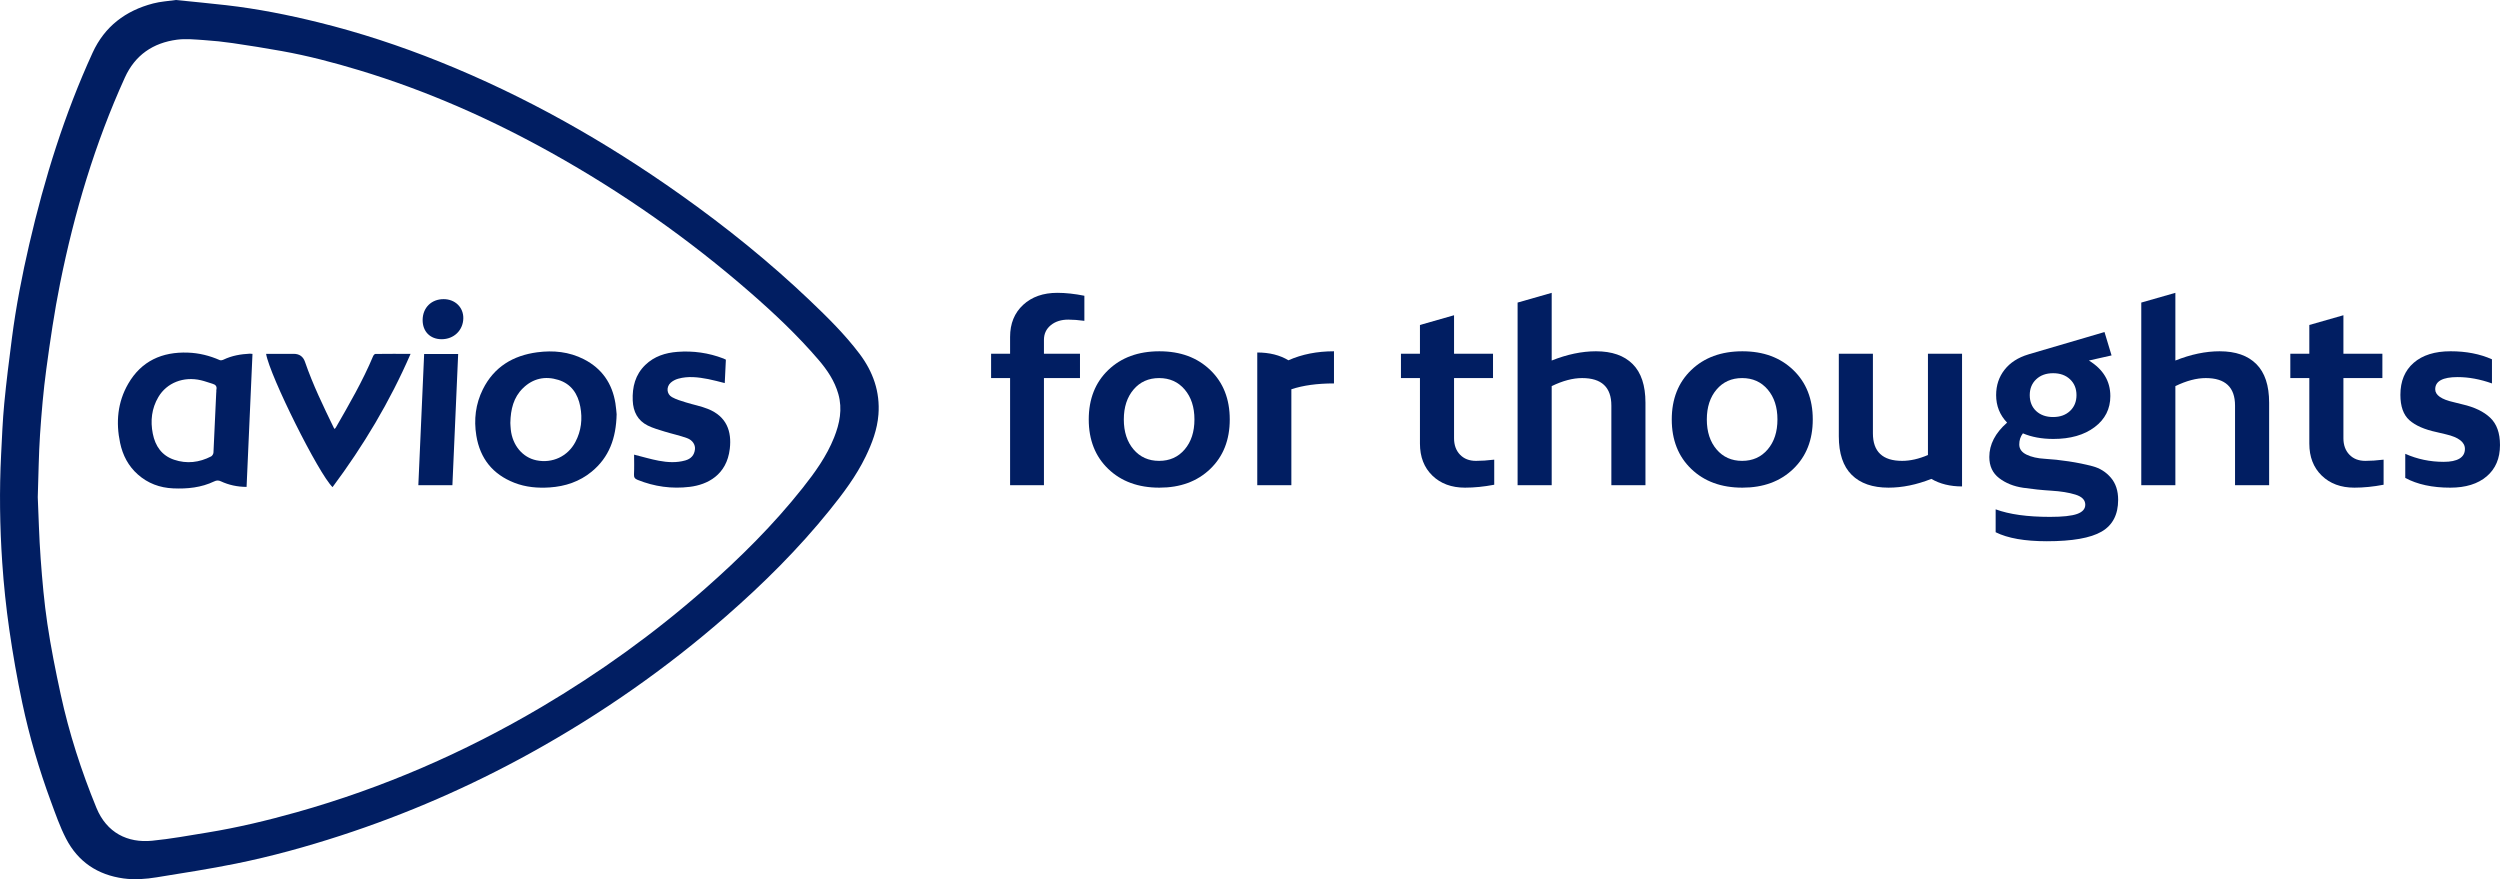
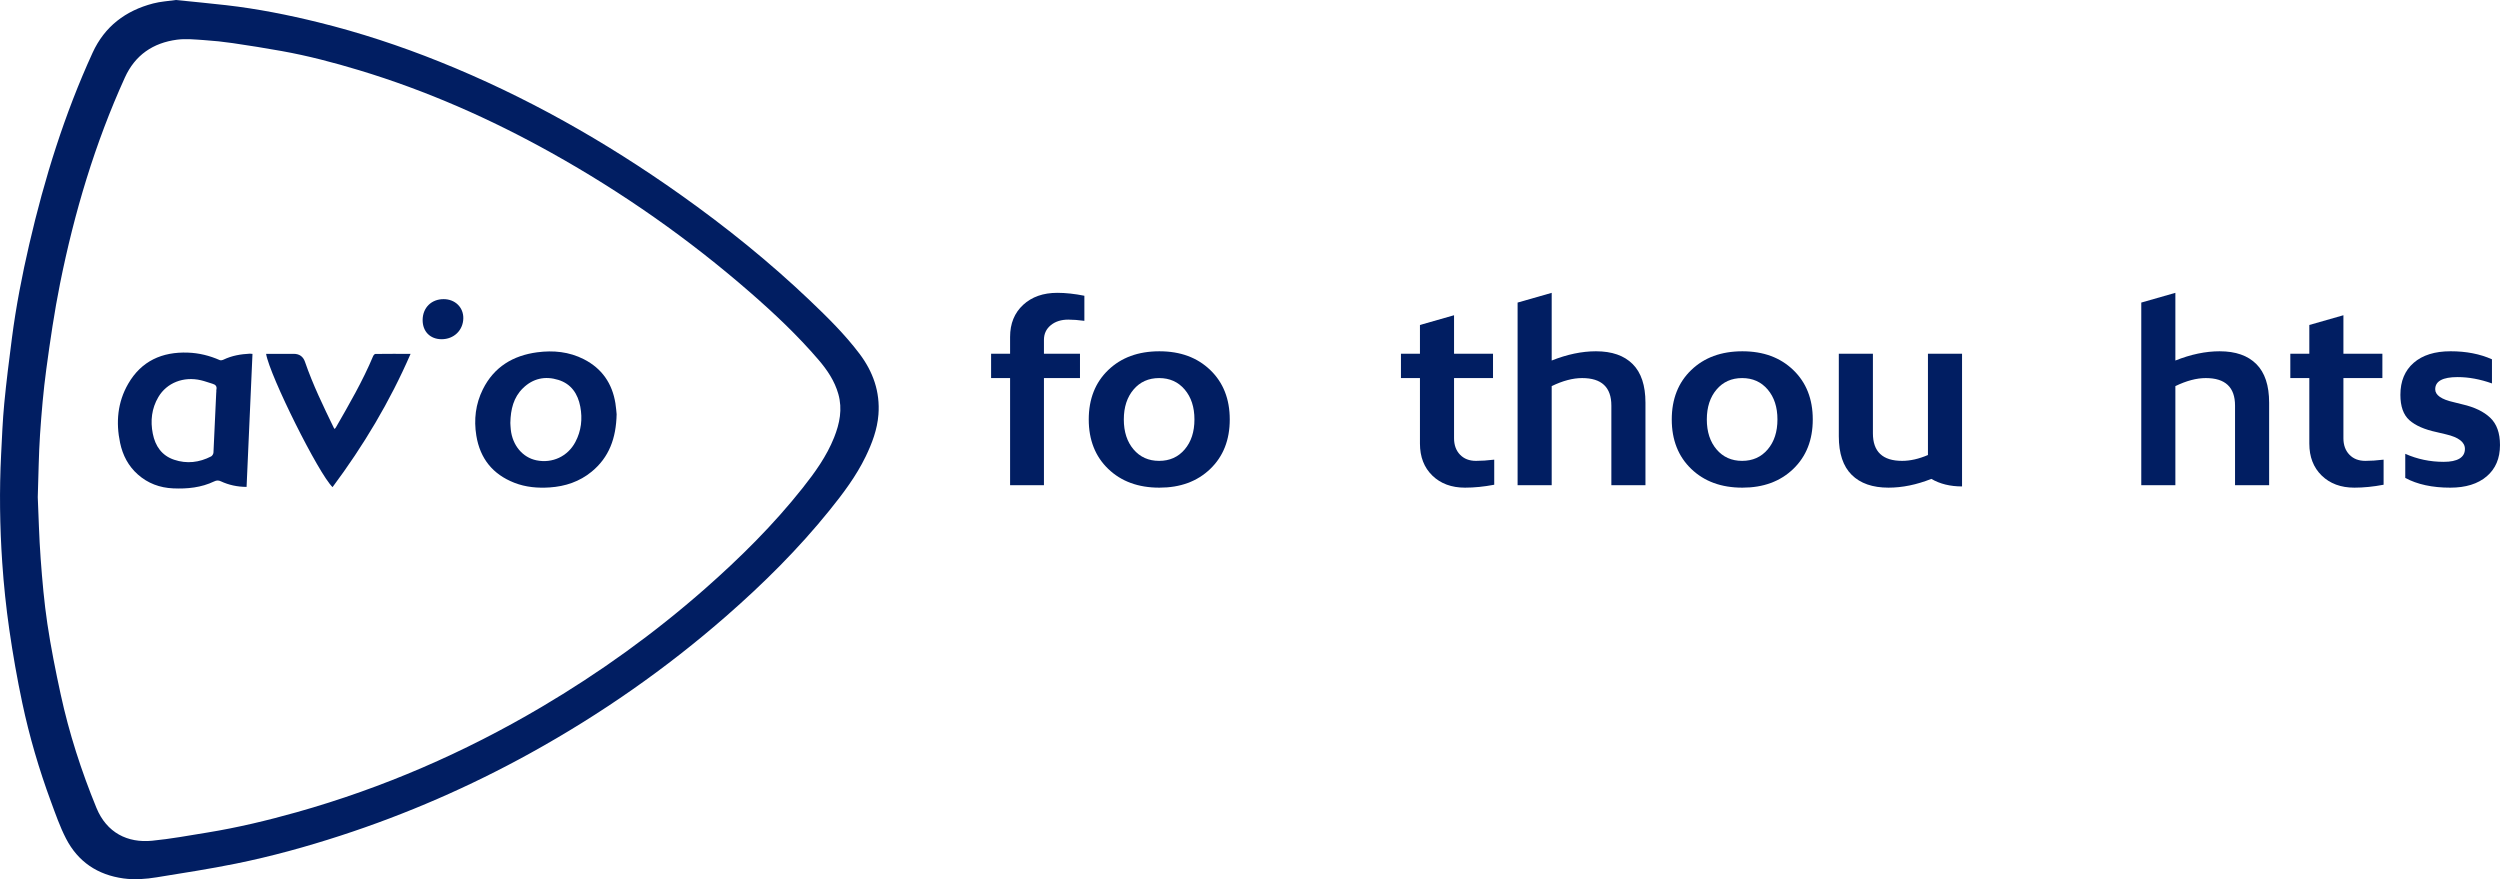
<svg xmlns="http://www.w3.org/2000/svg" id="Layer_1" viewBox="0 0 3487.79 1226.61">
  <defs>
    <style>
      .cls-1 {
        fill: #011e62;
      }
    </style>
  </defs>
  <g>
    <path class="cls-1" d="M245.43,0c24,2.46,47.19,4.61,70.32,7.26,43.28,4.96,85.92,13.43,128.2,23.85,57.8,14.25,114.17,32.82,169.38,54.99,119.59,48.02,230.93,111.02,335.93,185.45,63.53,45.04,124.07,93.78,180.48,147.54,24.61,23.45,48.87,47.3,69.41,74.51,18.85,24.98,28.82,53.06,26.37,84.74-1.61,20.85-8.87,40.12-17.9,58.75-13.24,27.3-31.39,51.36-50.31,74.83-43.31,53.71-92.08,102.13-143.97,147.48-84.17,73.57-175.35,137.12-273.17,191.18-84.71,46.81-173.04,85.3-265.09,115.24-48.01,15.61-96.65,29.05-146.11,39.06-36.6,7.41-73.56,13.11-110.44,19.08-15.25,2.47-30.65,3.7-46.2,1.57-36.24-4.96-63.52-23.28-80.21-55.59-8.57-16.58-14.73-34.47-21.22-52.05-16.5-44.74-29.91-90.47-39.8-137.09-7.19-33.92-13.19-68.16-18.14-102.48-4.48-31.09-7.76-62.42-9.87-93.76-3.38-50.04-4.1-100.19-1.54-150.32,1.21-23.78,2.12-47.6,4.38-71.28,2.9-30.44,6.76-60.8,10.68-91.13,5.71-44.16,14.2-87.85,24.24-131.2,21.24-91.73,49.08-181.32,88.35-267.09,16.81-36.72,46.01-58.65,84.42-68.7,10.51-2.75,21.59-3.34,31.8-4.83ZM52.68,693.44c1.16,25.88,1.84,56.03,4.05,86.07,2.23,30.33,4.86,60.72,9.35,90.78,4.92,32.97,11.49,65.74,18.55,98.33,11.77,54.29,28.82,107.02,49.89,158.41,14.32,34.92,43.6,49.24,77.64,45.89,25.91-2.55,51.62-7.28,77.34-11.47,42.14-6.87,83.62-16.83,124.69-28.39,120.11-33.82,233.6-83.14,341-146.55,81.34-48.03,157.72-102.95,228.65-165.4,48.96-43.11,95.17-88.91,135.76-140.11,17.29-21.81,33.53-44.32,43.98-70.45,7.88-19.71,11.93-39.71,6-60.77-5.17-18.37-15.53-33.67-27.77-47.94-29.14-33.98-61.62-64.6-95.31-93.93-85.53-74.47-177.89-139.29-276.94-194.53-85.57-47.73-174.75-87.1-268.66-115.45-35.62-10.75-71.57-20.21-108.21-26.77-22.54-4.04-45.17-7.66-67.83-10.98-13.32-1.95-26.75-3.36-40.18-4.24-12.57-.82-25.42-2.21-37.78-.57-33.4,4.44-58.44,21.39-72.71,52.83-41.8,92.07-70.51,188.32-90.39,287.21-7.95,39.53-13.78,79.53-19.2,119.5-4.11,30.31-6.7,60.86-8.76,91.39-1.86,27.57-2.07,55.24-3.16,87.15Z" />
    <path class="cls-1" d="M352.24,493.73c-2.74,61.9-5.48,123.53-8.23,185.56-13.05-.08-24.77-2.65-35.9-7.81-3.27-1.52-5.87-1.48-9.24.12-18.16,8.67-37.53,10.63-57.38,9.73-18.61-.84-35.13-6.96-49.12-19.32-13.31-11.77-21.15-26.81-24.79-44.02-6.1-28.82-3.59-56.83,11.27-82.56,18.38-31.83,47.34-44.78,83.33-43.49,15.45.55,30.2,4.19,44.36,10.44,1.43.63,3.8.1,5.37-.66,11.62-5.58,23.99-7.67,36.7-8.3,1.12-.05,2.25.18,3.62.29ZM301.69,547.14s.1,0,.15,0c0-1.17-.22-2.38.04-3.49,1.07-4.67-1.12-7.03-5.37-8.26-5.41-1.57-10.7-3.62-16.18-4.9-24.18-5.66-47.66,3.5-59.41,23.45-9.37,15.9-11.3,33.19-7.75,51.1,3.44,17.32,12.54,30.55,29.75,36.35,17.68,5.96,35.08,3.88,51.61-4.63,1.61-.83,3.17-3.43,3.27-5.28,1.44-28.11,2.64-56.22,3.9-84.34Z" />
    <path class="cls-1" d="M860.28,577.79c-.71,33.57-10.5,60.27-34.88,80.27-16.91,13.87-36.75,20.49-58.31,21.95-16.89,1.14-33.6-.26-49.58-6.52-30.17-11.81-47.75-33.82-52.97-65.71-3.67-22.47-1.02-44.24,9.12-64.64,15.53-31.22,42.01-47.15,75.78-51.64,22.52-2.99,44.57-.83,65.14,9.69,25.22,12.9,39.59,33.76,44.02,61.58.94,5.9,1.33,11.89,1.67,15.02ZM711.98,589.8c.16,2.53.25,6.03.62,9.51,2.33,22.01,16.52,38.96,35.84,42.89,22.19,4.52,43.57-5.43,54.23-25.48,8.28-15.58,10.14-32.3,6.9-49.41-3.38-17.8-12.54-31.71-30.62-37.32-18.42-5.71-35.35-2.1-49.34,11.53-13.22,12.88-17.19,29.52-17.61,48.28Z" />
-     <path class="cls-1" d="M1012.68,501.76c-.52,10.74-1.04,21.52-1.57,32.68-7.81-1.91-15.39-4.1-23.11-5.58-13.93-2.65-28-4.47-41.97-.48-3.71,1.06-7.53,3-10.36,5.57-6.4,5.81-5.7,15.86,1.77,20.06,5.97,3.36,12.81,5.28,19.42,7.36,10.27,3.23,21.02,5.18,30.96,9.2,25.84,10.45,33.19,30.99,30.33,55.55-4.28,36.75-31.43,50.09-55.78,53.08-25.06,3.08-49.38-.29-72.86-9.74-3.75-1.51-5.24-3.37-5.02-7.68.47-9.26.14-18.57.14-27.51,12.34,3.1,23.28,6.4,34.45,8.5,12.28,2.31,24.78,3.07,37.08-.44,7.81-2.23,12.5-7.27,13.39-15.51.66-6.16-3.14-12.72-11.03-15.59-10.24-3.73-21.02-5.96-31.45-9.19-7.9-2.45-16-4.71-23.36-8.36-14.13-7.02-20.35-19.39-20.98-34.88-.77-18.91,3.49-36.06,17.54-49.67,12.45-12.05,28.02-16.97,44.79-18.27,22.01-1.7,43.46,1.35,64.14,9.26,1.08.41,2.1.98,3.47,1.63Z" />
    <path class="cls-1" d="M371.23,493.64c12.86,0,25.64,0,38.43,0q12.02,0,15.85,11.23c10.95,31.8,25.62,61.97,40.26,92.15.21.43.6.76,1.19,1.47.64-.84,1.26-1.5,1.7-2.27,18.62-32.44,37.42-64.79,51.91-99.39.53-1.27,2.07-3.03,3.15-3.04,16.11-.2,32.21-.14,49.1-.14-29.02,66.85-65.83,128.2-108.87,185.95-19.2-18.23-87.59-155.28-92.73-185.97Z" />
-     <path class="cls-1" d="M639.19,493.9c-2.68,61.07-5.35,121.85-8.04,182.98h-47.52c2.7-60.96,5.4-121.86,8.1-182.98h47.46Z" />
    <path class="cls-1" d="M589.62,446.44c.08-17.13,12.2-29.15,29.35-29.11,15.97.03,27.7,11.51,27.4,26.8-.34,16.81-13.23,29.18-30.36,29.12-15.9-.06-26.47-10.79-26.39-26.81Z" />
  </g>
  <path class="cls-1" d="M1490.39,445.91c-9.97,0-18.12,2.61-24.46,7.81-6.34,5.21-9.51,12.01-9.51,20.38v19.37h50.28v33.98h-50.28v149.49h-47.23v-149.49h-26.5v-33.98h26.5v-23.44c0-18.57,6.06-33.47,18.18-44.68,12.11-11.21,28.03-16.82,47.74-16.82,11.55,0,24.12,1.36,37.71,4.08v34.99c-8.38-1.13-15.86-1.7-22.42-1.7Z" />
  <path class="cls-1" d="M1617.46,680.34c-29.45,0-53.23-8.72-71.35-26.16-18.12-17.44-27.18-40.43-27.18-68.97s9.06-51.53,27.18-68.97c18.12-17.44,41.9-26.16,71.35-26.16s52.88,8.72,71.01,26.16c18.12,17.44,27.18,40.43,27.18,68.97s-9.06,51.53-27.18,68.97c-18.12,17.44-41.79,26.16-71.01,26.16ZM1581.45,627c9.06,10.65,20.95,15.97,35.67,15.97s26.61-5.32,35.67-15.97c9.06-10.64,13.59-24.57,13.59-41.79s-4.53-31.14-13.59-41.79c-9.06-10.64-20.95-15.97-35.67-15.97s-26.62,5.32-35.67,15.97c-9.06,10.65-13.59,24.58-13.59,41.79s4.53,31.15,13.59,41.79Z" />
-   <path class="cls-1" d="M1861.06,490.08v44.85c-23.33,0-43.15,2.72-59.46,8.15v133.86h-47.57v-185.17c16.99,0,31.48,3.63,43.49,10.87,18.8-8.38,39.97-12.57,63.53-12.57Z" />
  <path class="cls-1" d="M2059.14,642.97c7.47,0,15.97-.56,25.48-1.7v34.99c-14.27,2.72-27.86,4.08-40.77,4.08-18.8,0-33.98-5.61-45.53-16.82s-17.33-26.1-17.33-44.68v-91.39h-26.5v-33.98h26.5v-40.09l47.57-13.59v53.68h54.36v33.98h-54.36v83.92c0,9.51,2.77,17.16,8.32,22.93,5.55,5.78,12.96,8.66,22.25,8.66Z" />
  <path class="cls-1" d="M2226.63,490.08c22.2,0,39.24,5.95,51.13,17.84,11.89,11.89,17.84,29.85,17.84,53.85v115.18h-47.57v-111.1c0-25.59-13.59-38.39-40.77-38.39-12.91,0-27.07,3.74-42.47,11.21v138.28h-47.57v-254.82l47.57-13.59v94.45c21.52-8.6,42.13-12.91,61.83-12.91Z" />
  <path class="cls-1" d="M2430.83,680.34c-29.45,0-53.23-8.72-71.35-26.16-18.12-17.44-27.18-40.43-27.18-68.97s9.06-51.53,27.18-68.97c18.12-17.44,41.9-26.16,71.35-26.16s52.88,8.72,71.01,26.16c18.12,17.44,27.18,40.43,27.18,68.97s-9.06,51.53-27.18,68.97c-18.12,17.44-41.79,26.16-71.01,26.16ZM2394.81,627c9.06,10.65,20.95,15.97,35.67,15.97s26.61-5.32,35.67-15.97c9.06-10.64,13.59-24.57,13.59-41.79s-4.53-31.14-13.59-41.79c-9.06-10.64-20.95-15.97-35.67-15.97s-26.62,5.32-35.67,15.97c-9.06,10.65-13.59,24.58-13.59,41.79s4.53,31.15,13.59,41.79Z" />
  <path class="cls-1" d="M2737.28,493.47v185.17c-16.54,0-30.81-3.51-42.81-10.53-20.61,8.15-40.55,12.23-59.8,12.23-22.2,0-39.3-5.95-51.3-17.84-12.01-11.89-18.01-29.84-18.01-53.85v-115.18h47.57v111.1c0,25.6,13.59,38.39,40.77,38.39,11.32,0,23.33-2.72,36.01-8.15v-141.34h47.57Z" />
-   <path class="cls-1" d="M2817.12,620.2c0,6.12,3.4,10.82,10.19,14.1,6.8,3.29,15.29,5.21,25.48,5.78,10.19.57,21.29,1.76,33.3,3.57,12,1.82,23.1,4.08,33.3,6.79s18.69,8.04,25.48,15.97c6.79,7.93,10.19,18.23,10.19,30.92,0,20.61-7.7,35.39-23.1,44.34-15.41,8.95-40.89,13.42-76.44,13.42-30.81,0-54.59-4.19-71.35-12.57v-31.94c19.03,7.02,44.28,10.53,75.77,10.53,17.67,0,30.29-1.36,37.88-4.08,7.59-2.72,11.38-7.02,11.38-12.91,0-6.57-4.59-11.27-13.76-14.1-9.17-2.83-20.33-4.65-33.47-5.44-13.14-.8-26.28-2.16-39.41-4.08-13.14-1.93-24.29-6.4-33.47-13.42-9.17-7.02-13.76-16.87-13.76-29.56,0-17.44,8.27-33.41,24.8-47.91-10.19-10.64-15.29-23.44-15.29-38.39,0-13.59,3.91-25.37,11.72-35.33,7.81-9.96,18.86-17.1,33.13-21.4.22,0,.56-.11,1.02-.34l105.32-30.92,9.85,32.62-31.6,7.13c19.93,12.23,29.9,28.77,29.9,49.6,0,17.9-7.3,32.33-21.91,43.32-14.61,10.99-33.81,16.48-57.59,16.48-16.08,0-30.24-2.6-42.47-7.81-3.4,4.31-5.1,9.51-5.1,15.63ZM2840.73,573.49c6,5.55,13.87,8.32,23.61,8.32s17.61-2.83,23.61-8.49c6-5.66,9-13.02,9-22.08s-3-16.42-9-22.08c-6-5.66-13.88-8.49-23.61-8.49s-17.61,2.83-23.61,8.49c-6,5.67-9,13.03-9,22.08s3,16.71,9,22.25Z" />
  <path class="cls-1" d="M3096.73,490.08c22.2,0,39.24,5.95,51.13,17.84,11.89,11.89,17.84,29.85,17.84,53.85v115.18h-47.57v-111.1c0-25.59-13.59-38.39-40.77-38.39-12.91,0-27.07,3.74-42.47,11.21v138.28h-47.57v-254.82l47.57-13.59v94.45c21.52-8.6,42.13-12.91,61.83-12.91Z" />
  <path class="cls-1" d="M3299.91,642.97c7.47,0,15.97-.56,25.48-1.7v34.99c-14.27,2.72-27.86,4.08-40.77,4.08-18.8,0-33.98-5.61-45.53-16.82s-17.33-26.1-17.33-44.68v-91.39h-26.5v-33.98h26.5v-40.09l47.57-13.59v53.68h54.36v33.98h-54.36v83.92c0,9.51,2.77,17.16,8.32,22.93,5.55,5.78,12.96,8.66,22.25,8.66Z" />
  <path class="cls-1" d="M3438.86,626.32c0-9.51-8.83-16.31-26.5-20.39l-12.91-3.06c-16.99-3.62-29.67-9.17-38.05-16.65-8.38-7.47-12.57-19.25-12.57-35.33,0-19.03,6.17-33.92,18.52-44.68,12.34-10.76,29.5-16.14,51.47-16.14s40.99,3.74,57.76,11.21v33.64c-16.54-5.89-32.5-8.83-47.91-8.83-20.84,0-31.26,5.67-31.26,16.99,0,8.15,8.61,14.16,25.82,18.01l12.23,3.06c16.76,3.85,29.67,10.08,38.73,18.69,9.06,8.61,13.59,21.29,13.59,38.05,0,18.58-6.17,33.13-18.52,43.66-12.35,10.53-29.28,15.8-50.79,15.8-25.14,0-46.09-4.53-62.85-13.59v-33.64c16.76,7.47,34.66,11.21,53.68,11.21s29.56-6,29.56-18.01Z" />
</svg>